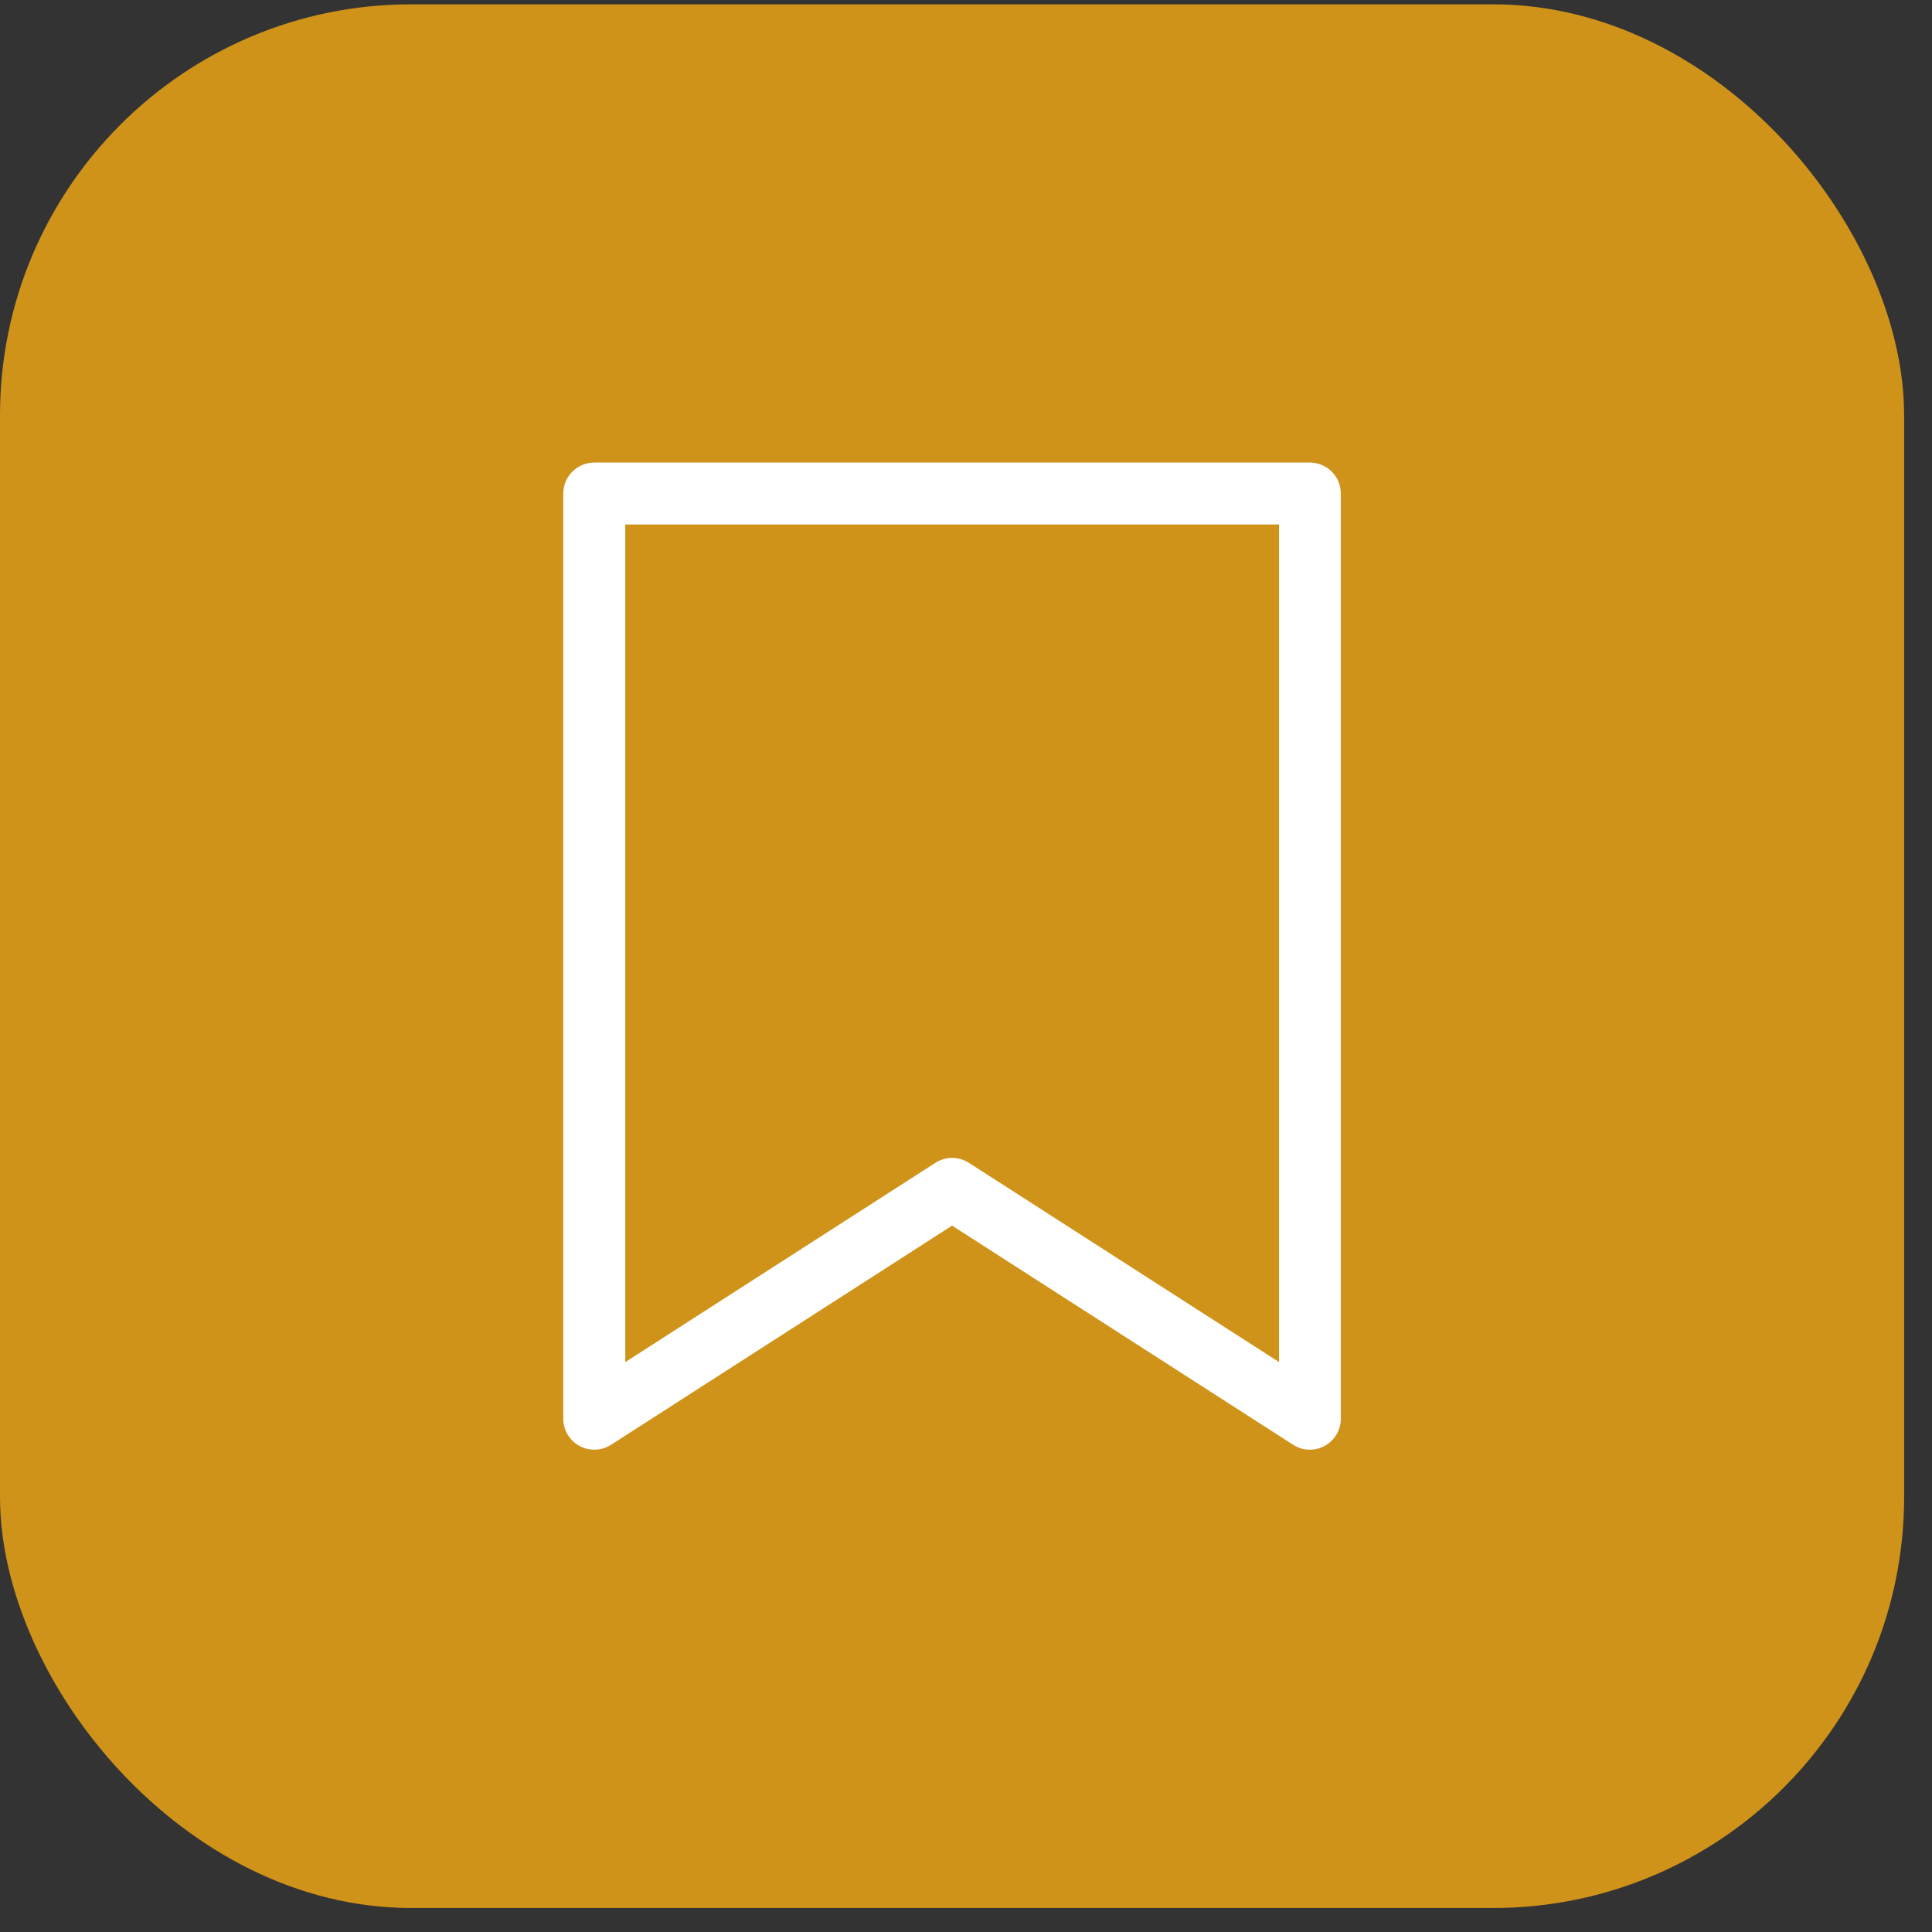
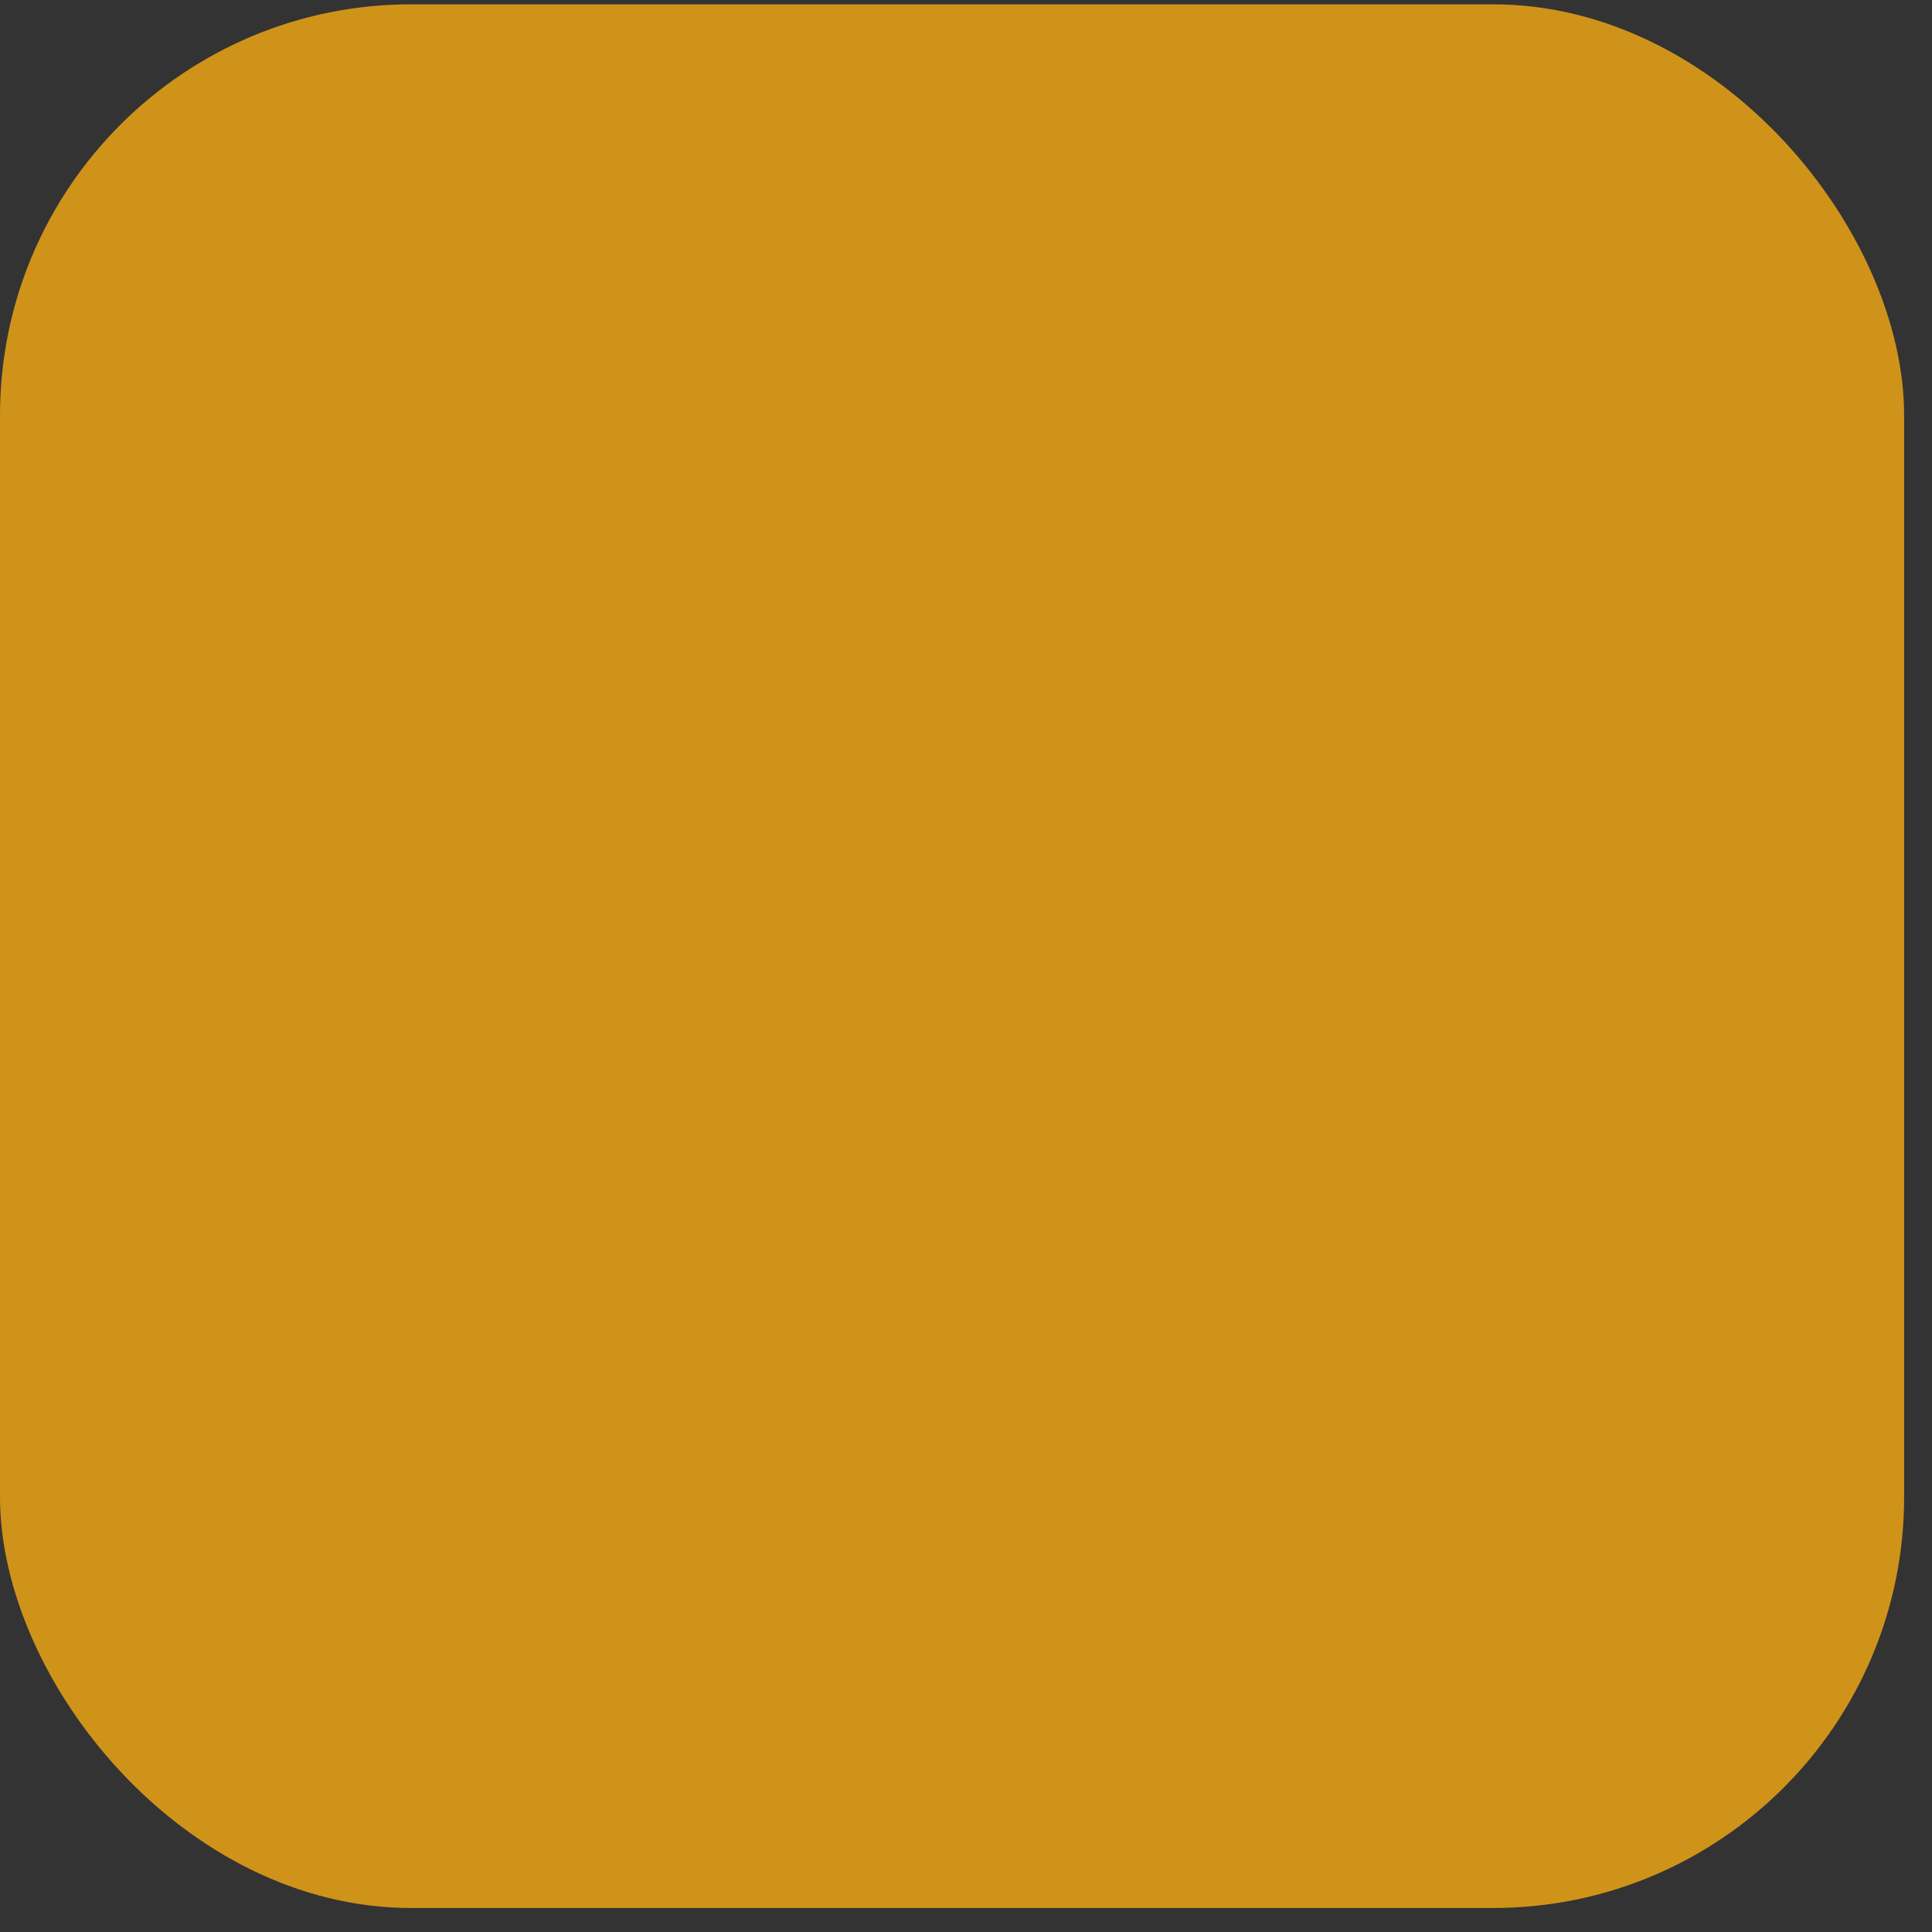
<svg xmlns="http://www.w3.org/2000/svg" width="47" height="47" viewBox="0 0 47 47" fill="none">
  <rect x="0" y="0" width="47" height="47" fill="#333333" stroke="none" />
  <rect y="0.105" width="46.322" height="46.311" rx="10" fill="#CF931A" />
-   <path d="M31.867 35.267C31.725 35.267 31.584 35.228 31.459 35.148L23.162 29.816L14.864 35.148C14.632 35.296 14.338 35.306 14.096 35.175C13.854 35.044 13.703 34.79 13.703 34.514V12.006C13.703 11.59 14.04 11.253 14.456 11.253H31.865C32.281 11.253 32.618 11.59 32.618 12.006V34.514C32.618 34.79 32.468 35.042 32.226 35.175C32.113 35.236 31.989 35.267 31.865 35.267H31.867ZM15.211 12.759V33.136L22.756 28.288C23.004 28.129 23.322 28.129 23.57 28.288L31.115 33.135V12.759H15.211Z" fill="white" />
</svg>